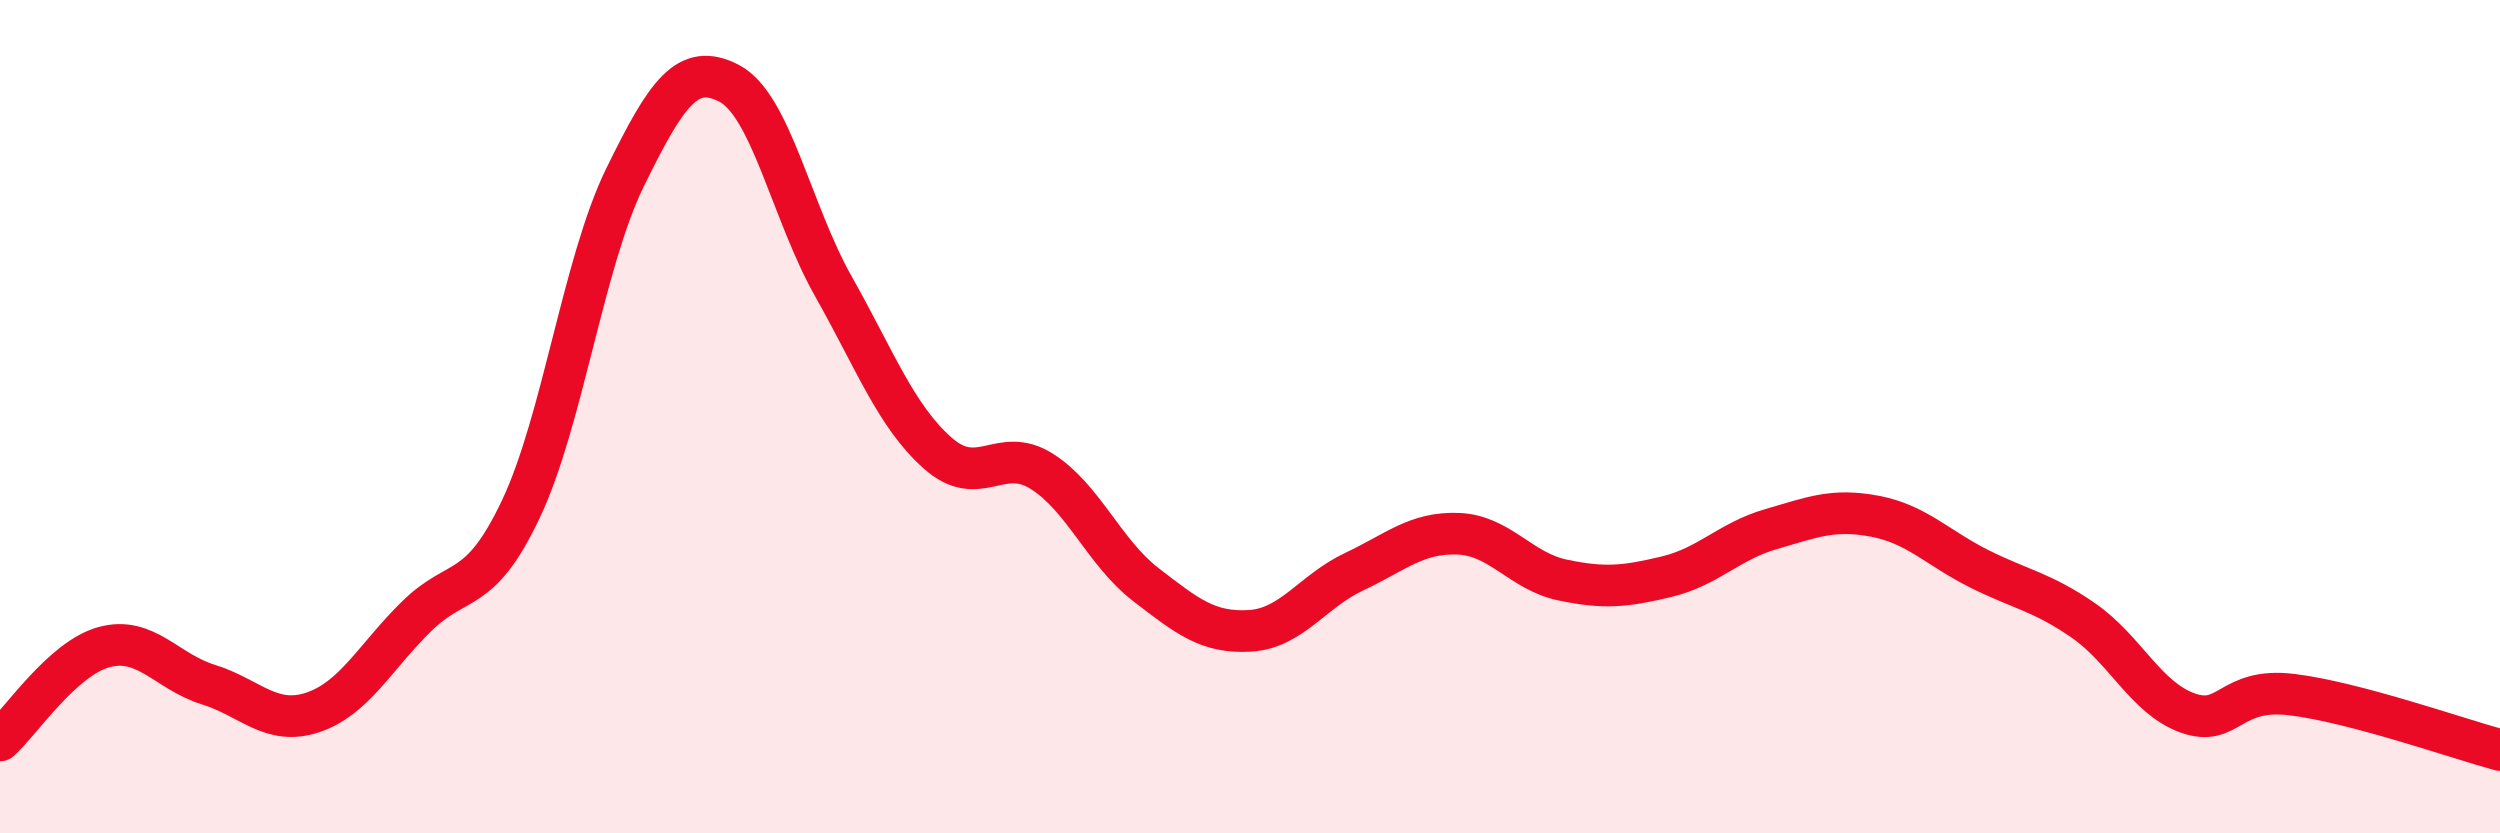
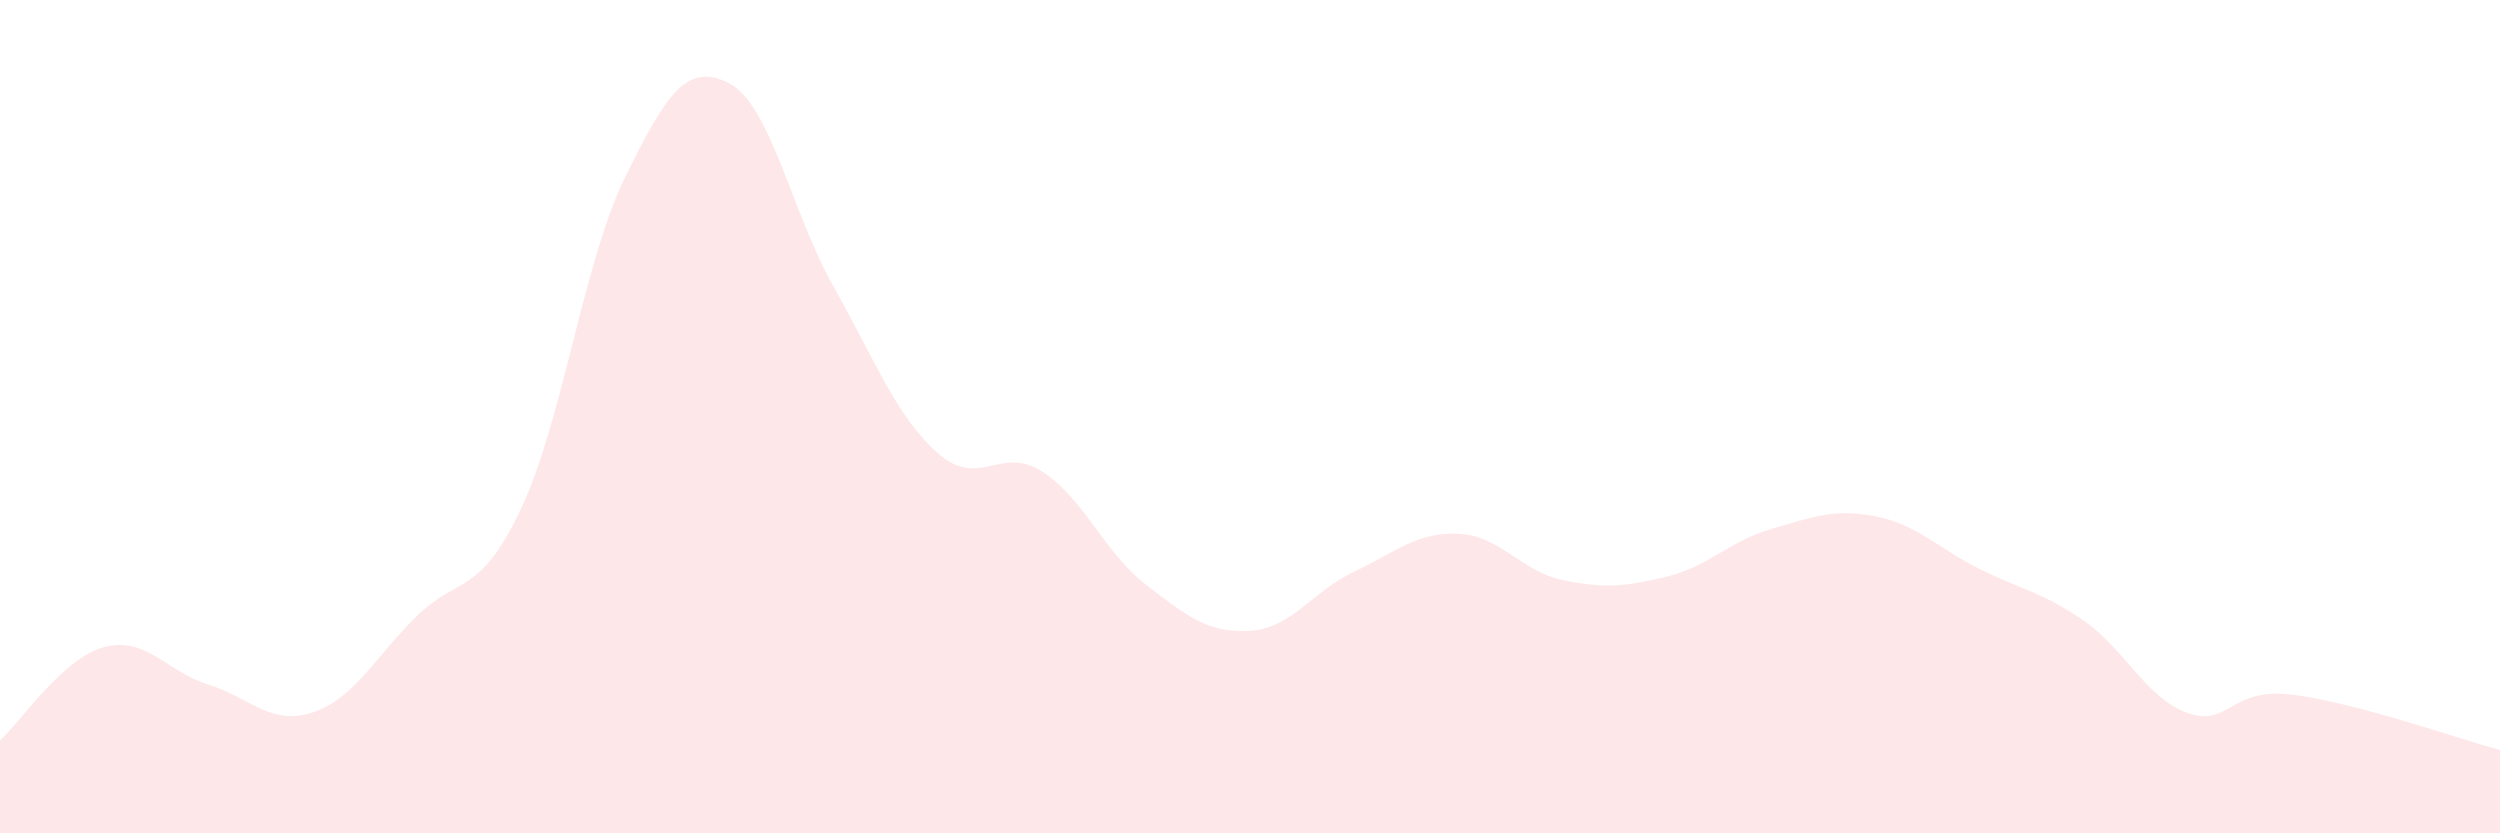
<svg xmlns="http://www.w3.org/2000/svg" width="60" height="20" viewBox="0 0 60 20">
  <path d="M 0,17.77 C 0.5,17.32 1.5,15.8 2.5,15.53 C 3.5,15.26 4,16.12 5,16.43 C 6,16.74 6.5,17.43 7.5,17.1 C 8.5,16.77 9,15.77 10,14.79 C 11,13.81 11.5,14.33 12.5,12.22 C 13.5,10.11 14,6.3 15,4.26 C 16,2.22 16.5,1.48 17.5,2 C 18.5,2.52 19,5.1 20,6.87 C 21,8.64 21.5,9.98 22.5,10.87 C 23.5,11.76 24,10.68 25,11.31 C 26,11.94 26.5,13.26 27.5,14.03 C 28.5,14.8 29,15.2 30,15.14 C 31,15.08 31.5,14.19 32.5,13.72 C 33.5,13.25 34,12.77 35,12.81 C 36,12.85 36.5,13.71 37.5,13.92 C 38.5,14.13 39,14.08 40,13.84 C 41,13.6 41.5,12.99 42.5,12.7 C 43.5,12.41 44,12.2 45,12.39 C 46,12.58 46.5,13.15 47.5,13.65 C 48.5,14.15 49,14.2 50,14.89 C 51,15.58 51.5,16.75 52.5,17.11 C 53.5,17.47 53.5,16.49 55,16.67 C 56.5,16.85 59,17.73 60,18L60 20L0 20Z" fill="#EB0A25" opacity="0.1" stroke-linecap="round" stroke-linejoin="round" />
-   <path d="M 0,17.77 C 0.5,17.32 1.5,15.8 2.5,15.53 C 3.5,15.26 4,16.12 5,16.43 C 6,16.74 6.5,17.43 7.5,17.1 C 8.5,16.77 9,15.77 10,14.79 C 11,13.81 11.5,14.33 12.5,12.22 C 13.5,10.11 14,6.3 15,4.26 C 16,2.22 16.5,1.48 17.5,2 C 18.5,2.52 19,5.1 20,6.87 C 21,8.64 21.5,9.98 22.5,10.87 C 23.5,11.76 24,10.68 25,11.31 C 26,11.94 26.5,13.26 27.5,14.03 C 28.5,14.8 29,15.2 30,15.14 C 31,15.08 31.5,14.19 32.5,13.72 C 33.5,13.25 34,12.77 35,12.81 C 36,12.85 36.5,13.71 37.5,13.92 C 38.5,14.13 39,14.08 40,13.84 C 41,13.6 41.5,12.99 42.5,12.7 C 43.5,12.41 44,12.2 45,12.39 C 46,12.58 46.5,13.15 47.5,13.65 C 48.5,14.15 49,14.2 50,14.89 C 51,15.58 51.5,16.75 52.5,17.11 C 53.5,17.47 53.5,16.49 55,16.67 C 56.5,16.85 59,17.73 60,18" stroke="#EB0A25" stroke-width="1" fill="none" stroke-linecap="round" stroke-linejoin="round" />
</svg>